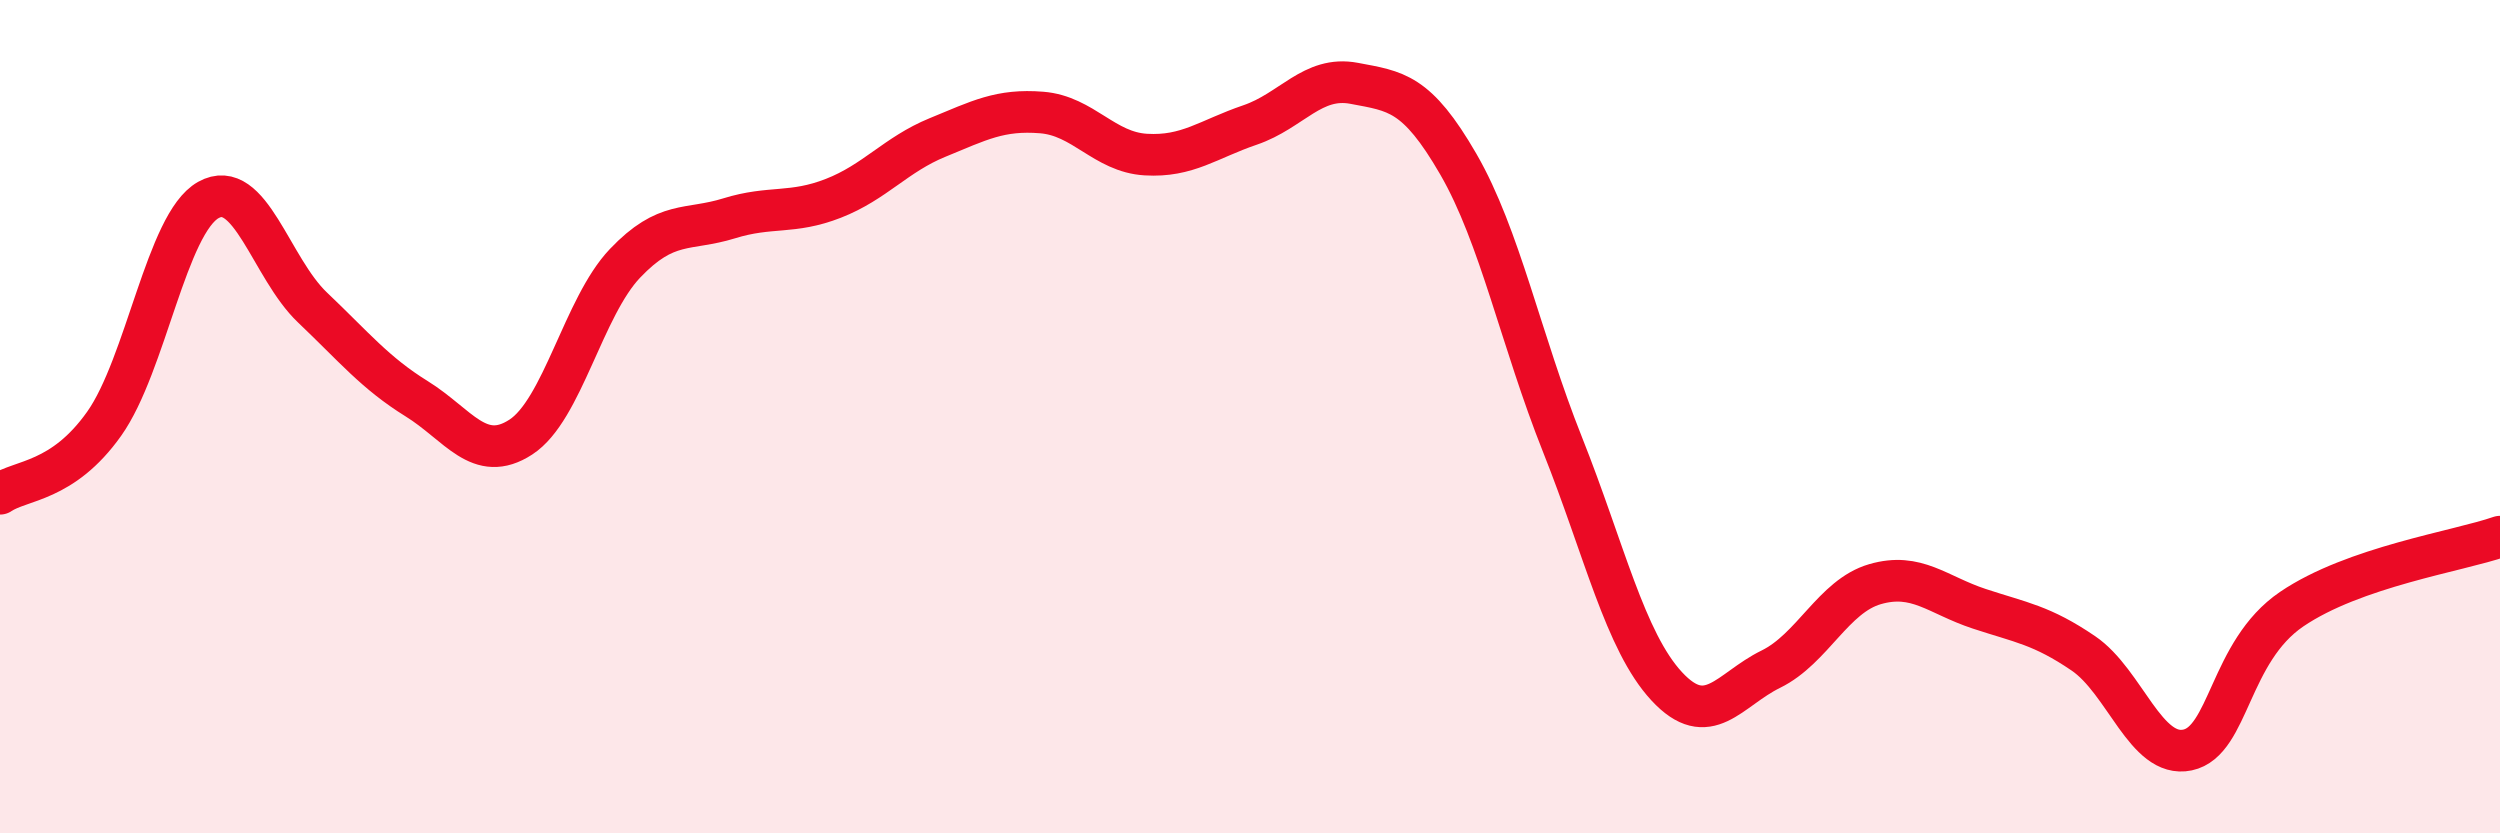
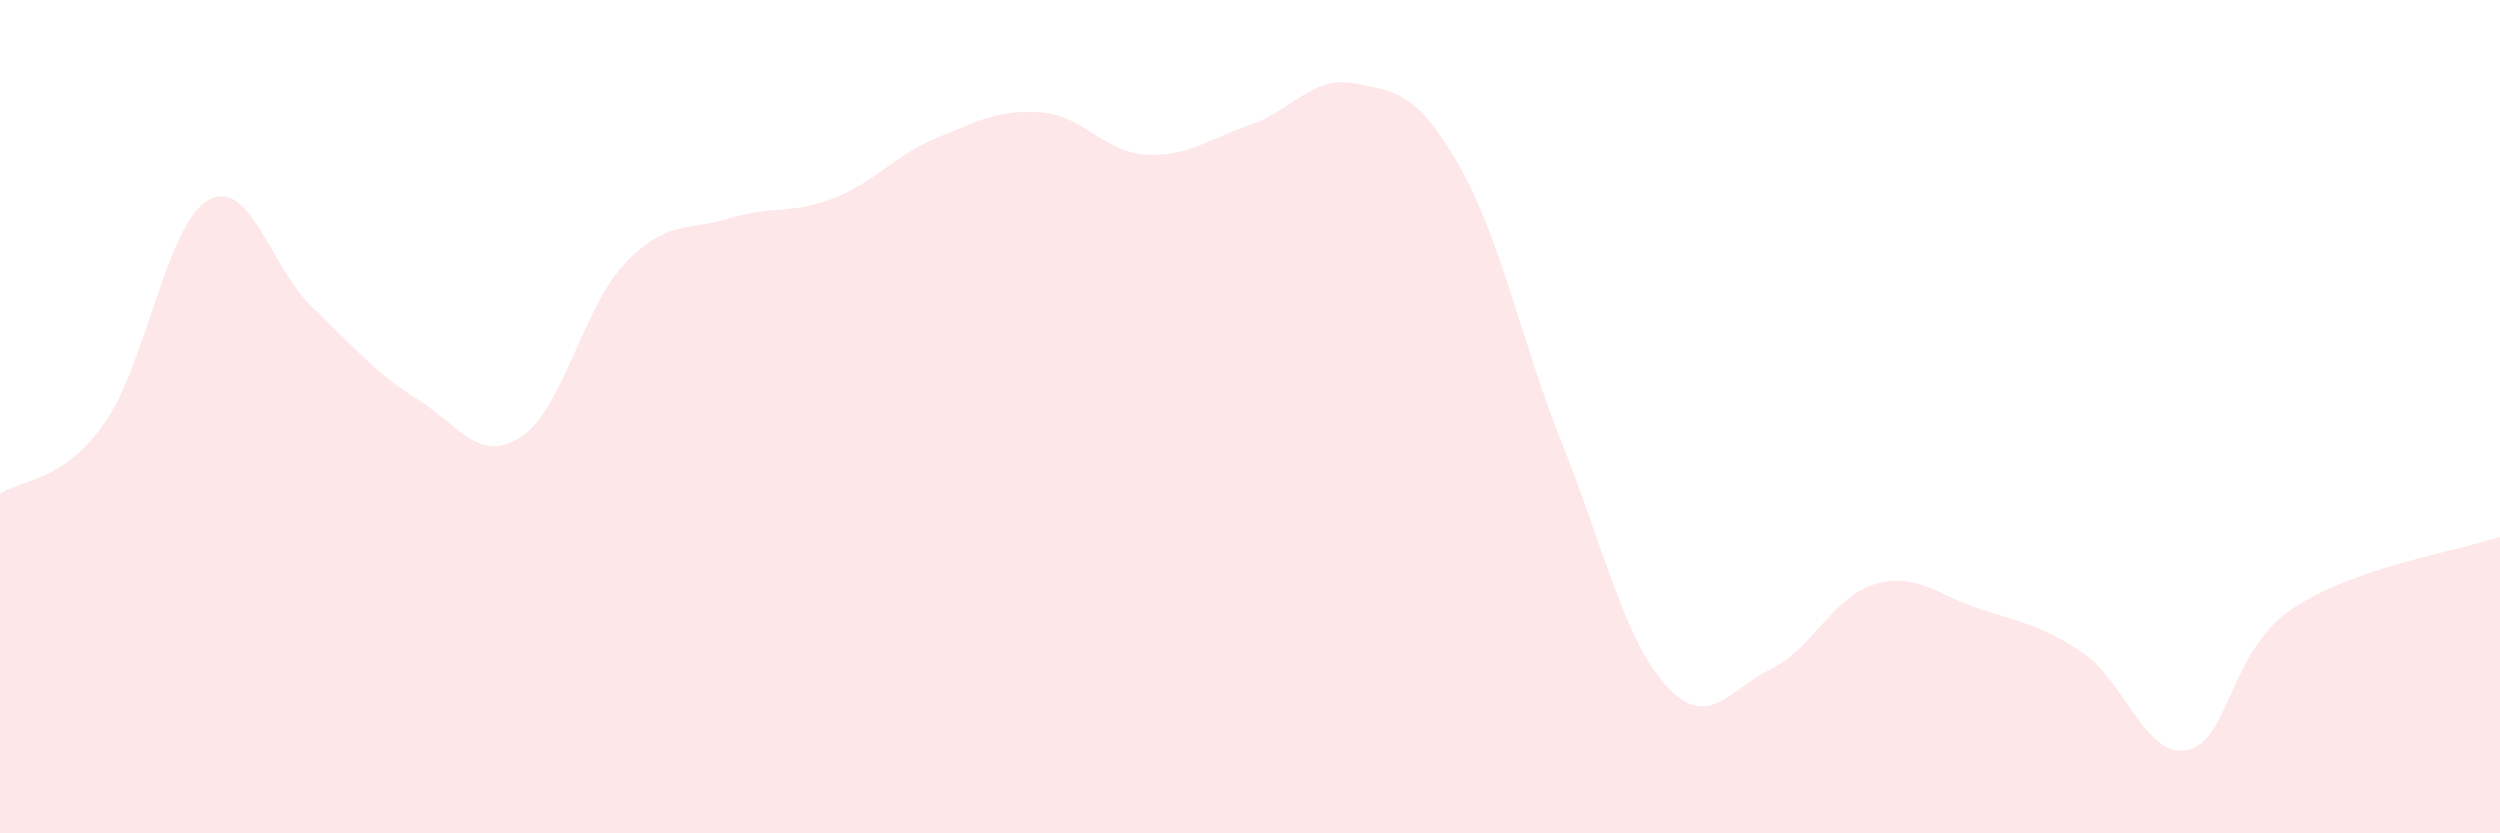
<svg xmlns="http://www.w3.org/2000/svg" width="60" height="20" viewBox="0 0 60 20">
  <path d="M 0,11.85 C 0.5,11.51 1.5,11.58 2.5,10.17 C 3.5,8.76 4,5.36 5,4.8 C 6,4.24 6.5,6.43 7.5,7.38 C 8.5,8.33 9,8.95 10,9.57 C 11,10.19 11.5,11.14 12.5,10.49 C 13.5,9.84 14,7.37 15,6.32 C 16,5.27 16.5,5.55 17.5,5.24 C 18.5,4.93 19,5.15 20,4.76 C 21,4.37 21.5,3.71 22.5,3.3 C 23.5,2.89 24,2.62 25,2.7 C 26,2.78 26.5,3.65 27.5,3.71 C 28.5,3.77 29,3.34 30,3 C 31,2.66 31.5,1.81 32.5,2 C 33.5,2.19 34,2.21 35,3.94 C 36,5.67 36.5,8.16 37.5,10.67 C 38.5,13.18 39,15.39 40,16.47 C 41,17.55 41.5,16.55 42.5,16.06 C 43.5,15.57 44,14.31 45,14.02 C 46,13.73 46.5,14.28 47.5,14.61 C 48.5,14.94 49,15 50,15.68 C 51,16.36 51.5,18.21 52.5,18 C 53.5,17.79 53.5,15.64 55,14.62 C 56.5,13.6 59,13.23 60,12.88L60 20L0 20Z" fill="#EB0A25" opacity="0.1" stroke-linecap="round" stroke-linejoin="round" />
-   <path d="M 0,11.85 C 0.5,11.51 1.5,11.58 2.5,10.17 C 3.5,8.76 4,5.36 5,4.8 C 6,4.24 6.5,6.43 7.5,7.38 C 8.5,8.33 9,8.95 10,9.57 C 11,10.19 11.5,11.14 12.5,10.49 C 13.5,9.84 14,7.37 15,6.32 C 16,5.27 16.5,5.55 17.5,5.24 C 18.5,4.93 19,5.15 20,4.76 C 21,4.37 21.5,3.71 22.5,3.3 C 23.5,2.89 24,2.62 25,2.7 C 26,2.78 26.5,3.65 27.5,3.71 C 28.5,3.77 29,3.34 30,3 C 31,2.66 31.5,1.81 32.5,2 C 33.5,2.19 34,2.21 35,3.94 C 36,5.67 36.5,8.16 37.5,10.67 C 38.5,13.18 39,15.39 40,16.47 C 41,17.55 41.5,16.55 42.5,16.06 C 43.5,15.57 44,14.31 45,14.02 C 46,13.73 46.5,14.28 47.5,14.61 C 48.5,14.94 49,15 50,15.68 C 51,16.36 51.5,18.21 52.5,18 C 53.5,17.79 53.5,15.64 55,14.62 C 56.5,13.6 59,13.23 60,12.88" stroke="#EB0A25" stroke-width="1" fill="none" stroke-linecap="round" stroke-linejoin="round" />
</svg>